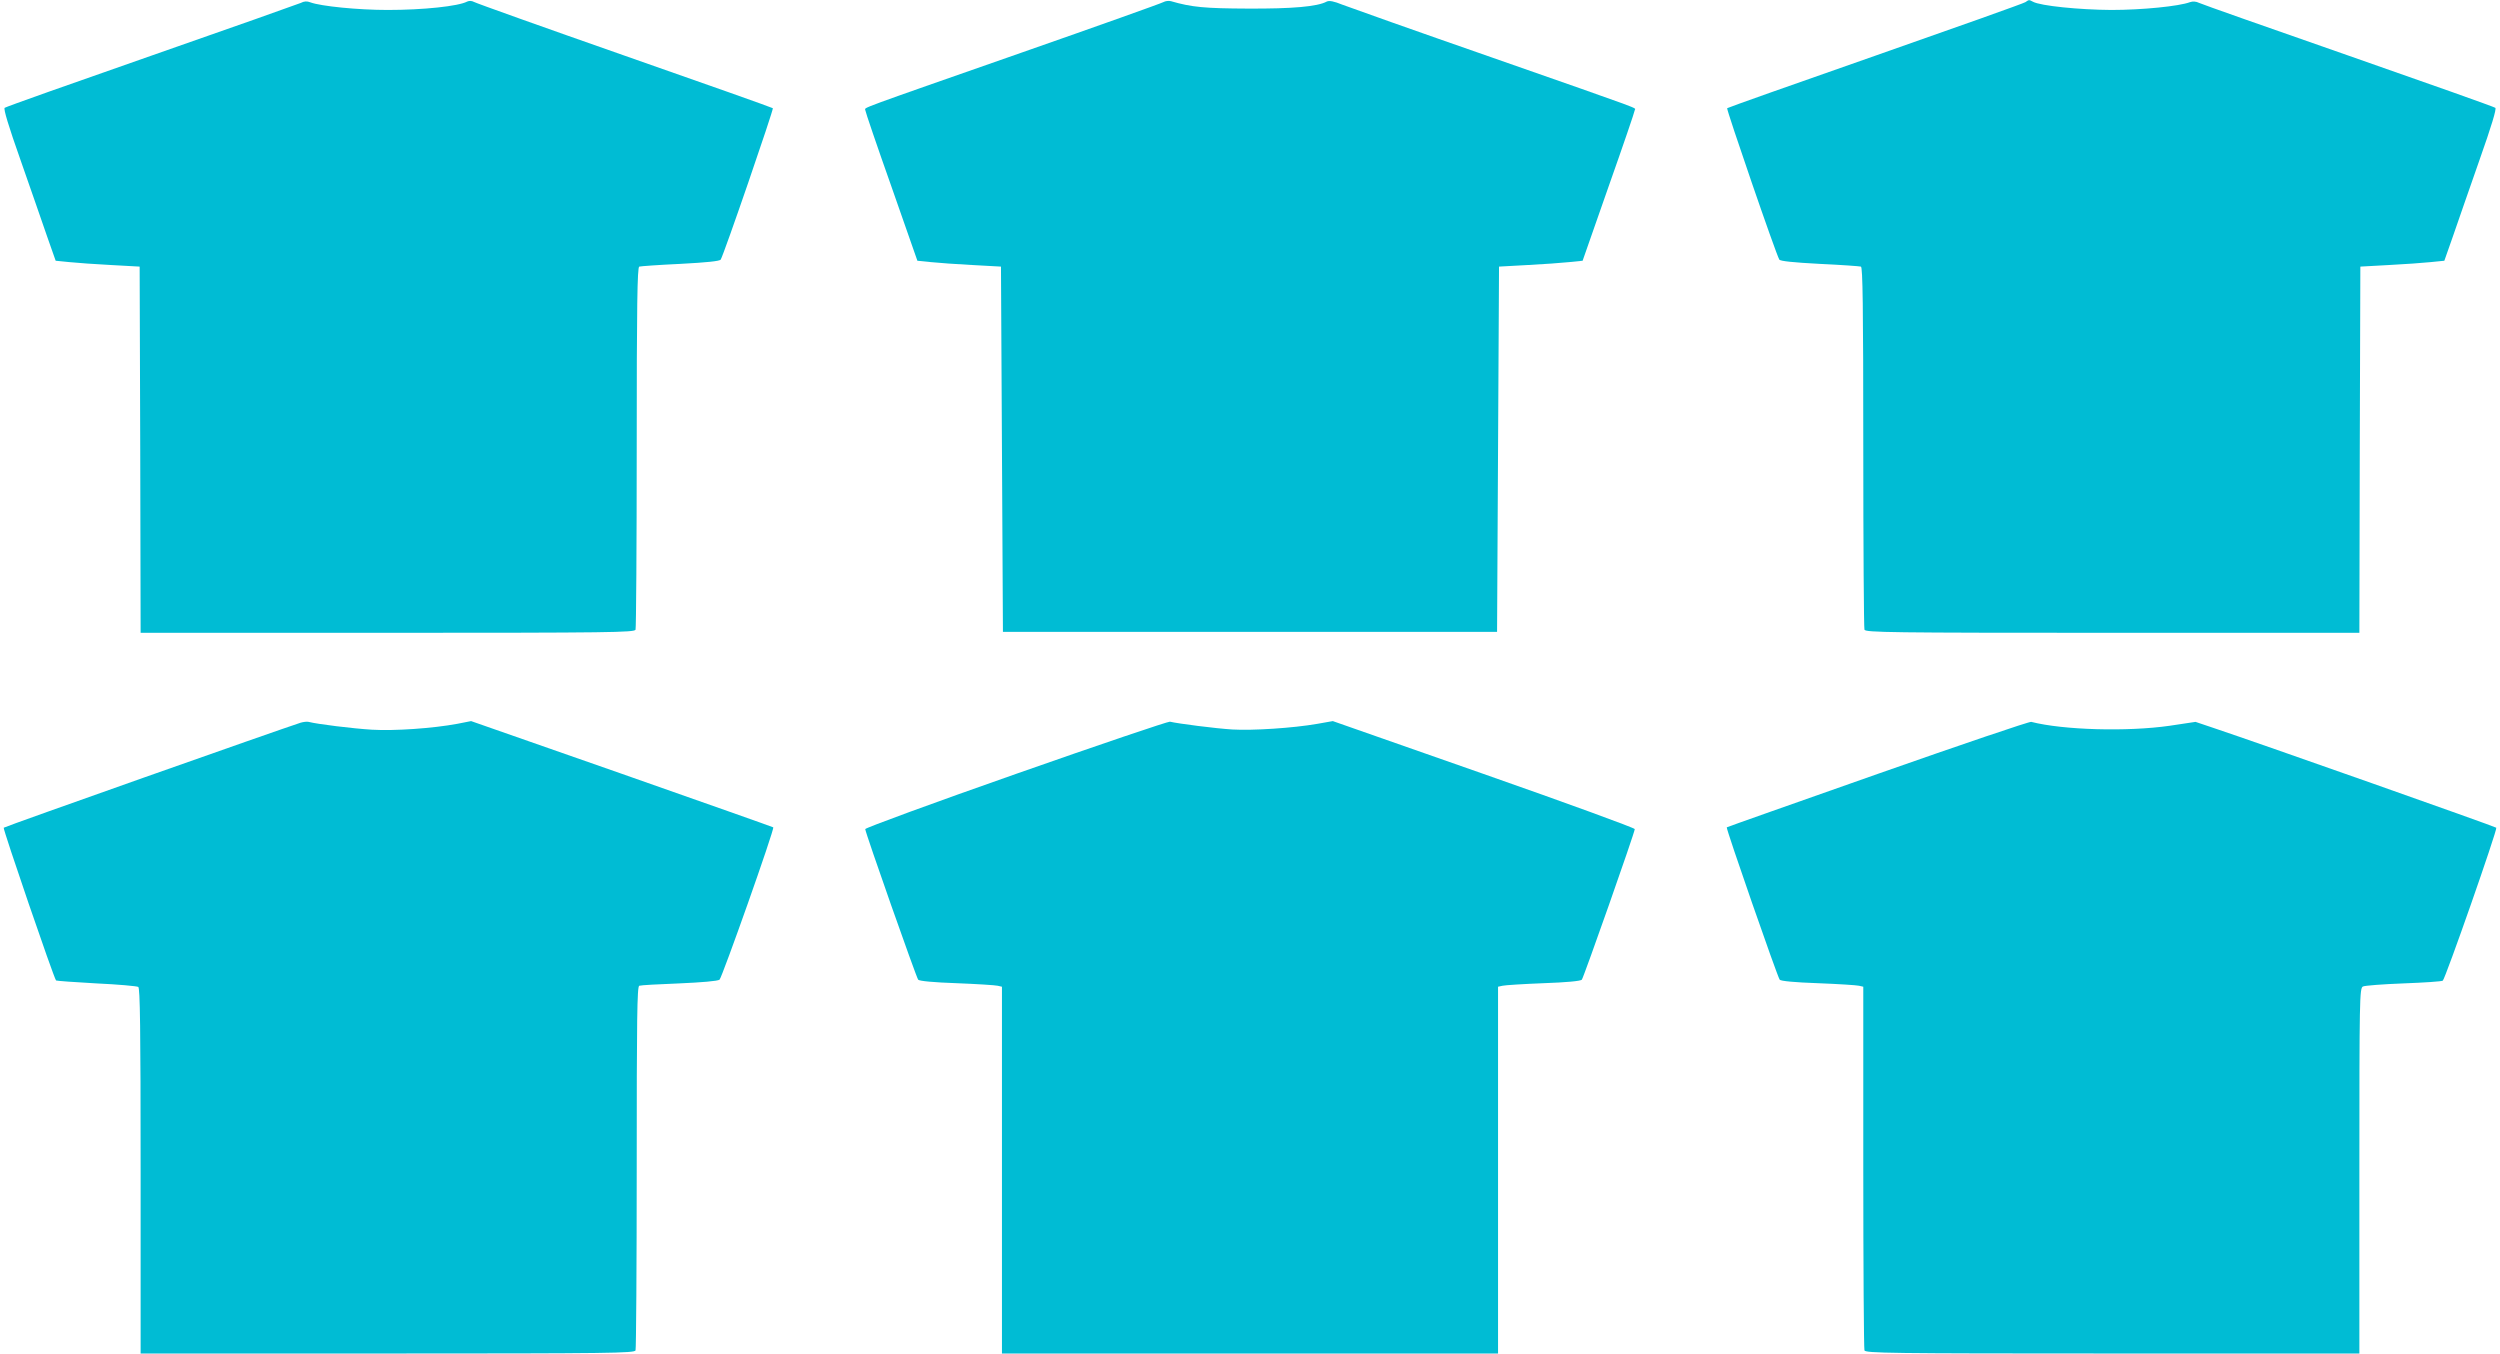
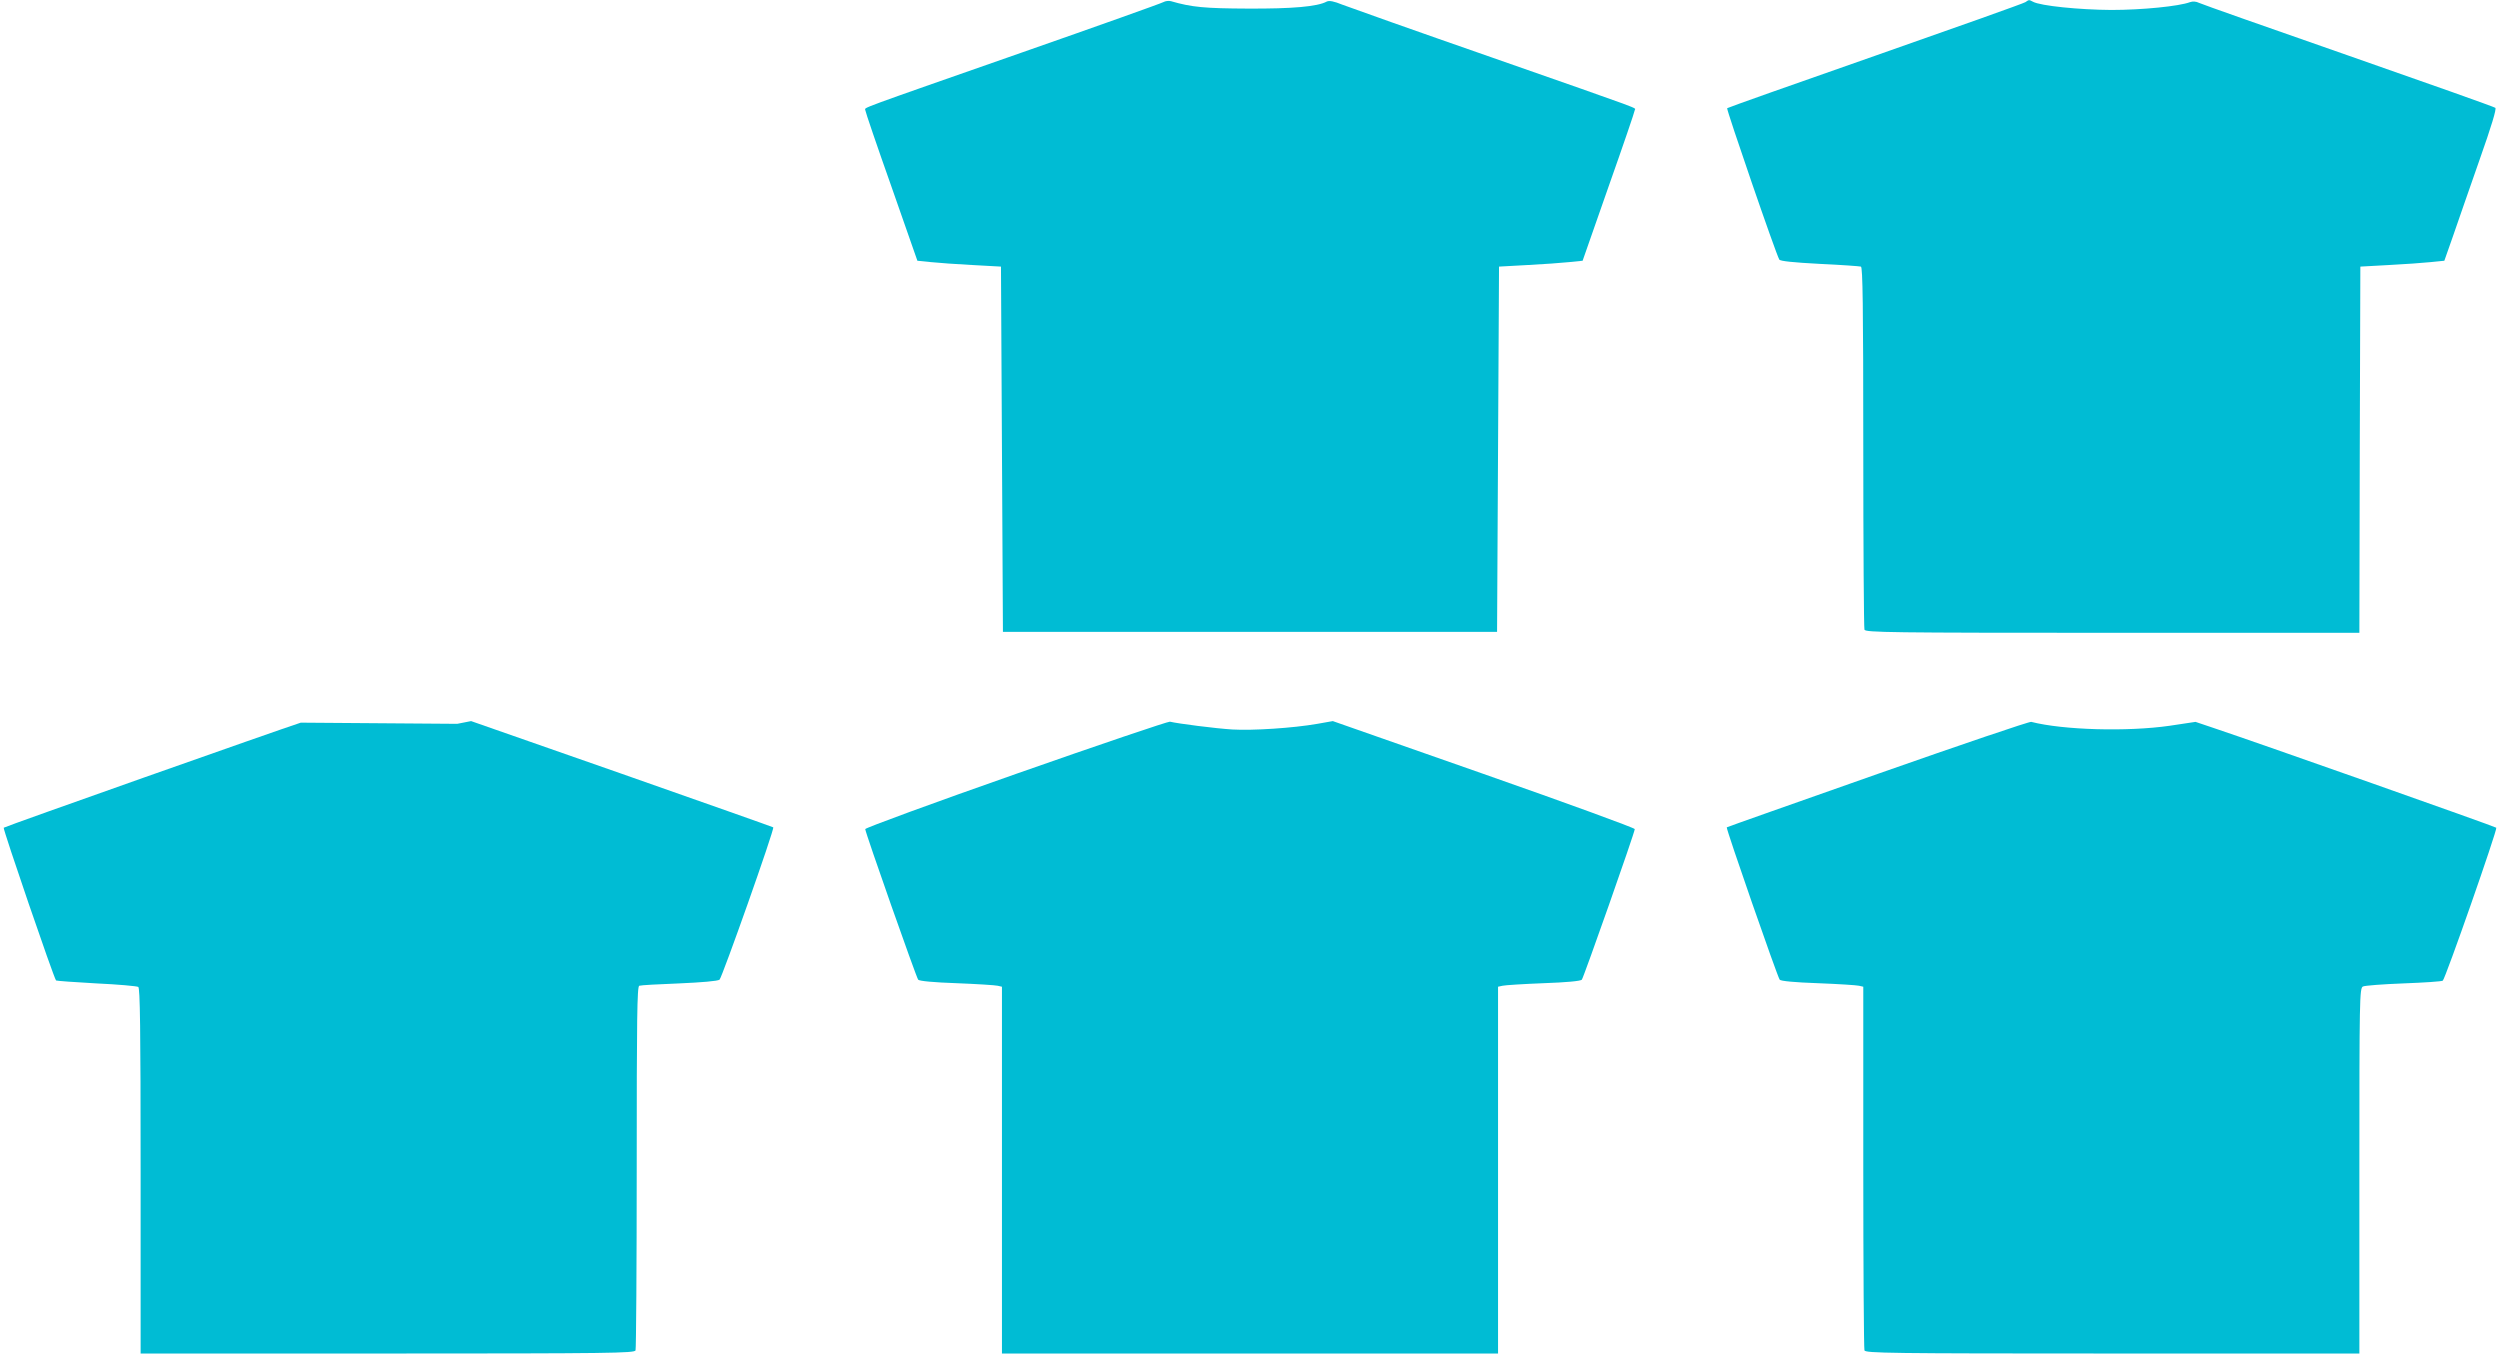
<svg xmlns="http://www.w3.org/2000/svg" version="1.0" width="1280pt" height="693pt" viewBox="0 0 1280 693" preserveAspectRatio="xMidYMid meet">
  <g transform="translate(0,693) scale(0.1,-0.1)" fill="#00bcd4" stroke="none">
-     <path d="M1540 6915 c-14 -6 -358 -128 -765 -270 -407 -142 -745 -262 -751 -267 -7 -5 19 -92 82 -270 50 -145 112 -319 135 -388 l44 -125 70 -7 c39 -4 135 -11 215 -15 l145 -8 3 -937 2 -938 1264 0 c1143 0 1264 2 1270 16 3 9 6 429 6 935 0 727 3 921 13 924 6 2 102 9 211 14 133 7 202 14 206 22 16 25 272 770 267 775 -3 3 -344 124 -759 269 -414 145 -761 269 -771 275 -11 6 -24 7 -35 2 -45 -24 -225 -43 -407 -43 -152 0 -342 19 -396 39 -17 7 -32 6 -49 -3z" />
    <path d="M5956 6919 c-10 -6 -338 -123 -730 -260 -852 -298 -796 -278 -796 -292 0 -7 60 -183 134 -392 l133 -380 69 -7 c38 -4 134 -11 214 -15 l145 -8 5 -935 5 -935 1265 0 1265 0 5 935 5 935 145 8 c80 4 176 11 214 15 l69 7 133 380 c74 209 134 385 134 391 0 15 82 -15 -735 271 -385 134 -728 256 -762 269 -44 18 -67 22 -80 16 -48 -26 -176 -37 -403 -36 -223 1 -288 7 -395 38 -11 3 -28 1 -39 -5z" />
    <path d="M10370 6919 c-8 -6 -354 -129 -768 -274 -415 -145 -756 -266 -759 -269 -5 -5 251 -750 267 -775 4 -8 73 -15 206 -22 109 -5 205 -12 212 -14 9 -3 12 -197 12 -924 0 -506 3 -926 6 -935 6 -14 127 -16 1270 -16 l1264 0 2 938 3 937 145 8 c80 4 177 11 215 15 l70 7 44 125 c23 69 85 243 135 388 63 178 89 265 82 270 -6 5 -344 125 -751 267 -407 142 -751 263 -765 270 -16 8 -33 9 -47 4 -56 -21 -245 -40 -403 -40 -164 1 -363 21 -401 42 -21 11 -20 11 -39 -2z" />
-     <path d="M1540 3230 c-112 -36 -1516 -532 -1521 -538 -5 -6 256 -768 268 -782 2 -2 95 -9 206 -15 111 -5 208 -14 215 -18 9 -6 12 -206 12 -943 l0 -934 1264 0 c1143 0 1264 2 1270 16 3 9 6 431 6 939 0 763 2 924 13 928 8 3 100 8 205 12 115 5 197 12 206 19 13 11 283 773 275 780 -2 2 -351 125 -775 274 l-772 270 -71 -14 c-124 -23 -320 -37 -438 -30 -96 6 -277 28 -323 40 -8 2 -26 0 -40 -4z" />
+     <path d="M1540 3230 c-112 -36 -1516 -532 -1521 -538 -5 -6 256 -768 268 -782 2 -2 95 -9 206 -15 111 -5 208 -14 215 -18 9 -6 12 -206 12 -943 l0 -934 1264 0 c1143 0 1264 2 1270 16 3 9 6 431 6 939 0 763 2 924 13 928 8 3 100 8 205 12 115 5 197 12 206 19 13 11 283 773 275 780 -2 2 -351 125 -775 274 l-772 270 -71 -14 z" />
    <path d="M5203 2968 c-425 -149 -773 -277 -773 -283 0 -17 261 -758 271 -771 6 -7 80 -14 197 -18 103 -4 197 -10 210 -13 l22 -5 0 -939 0 -939 1270 0 1270 0 0 939 0 939 23 5 c12 3 106 9 209 13 117 4 191 11 197 18 10 13 271 754 271 771 0 6 -348 133 -773 282 l-773 271 -79 -14 c-126 -22 -331 -35 -435 -29 -84 5 -279 30 -320 40 -8 2 -363 -118 -787 -267z" />
    <path d="M9615 2968 c-423 -149 -772 -272 -774 -274 -5 -5 259 -764 271 -780 5 -7 78 -14 196 -18 103 -4 197 -10 210 -13 l22 -5 0 -923 c0 -508 3 -930 6 -939 6 -14 127 -16 1270 -16 l1264 0 0 935 c0 880 1 935 18 944 9 5 103 12 208 16 106 4 196 10 201 14 13 9 281 775 274 783 -5 6 -1206 430 -1448 511 l-92 31 -133 -20 c-216 -31 -544 -22 -708 20 -8 3 -361 -117 -785 -266z" />
  </g>
</svg>